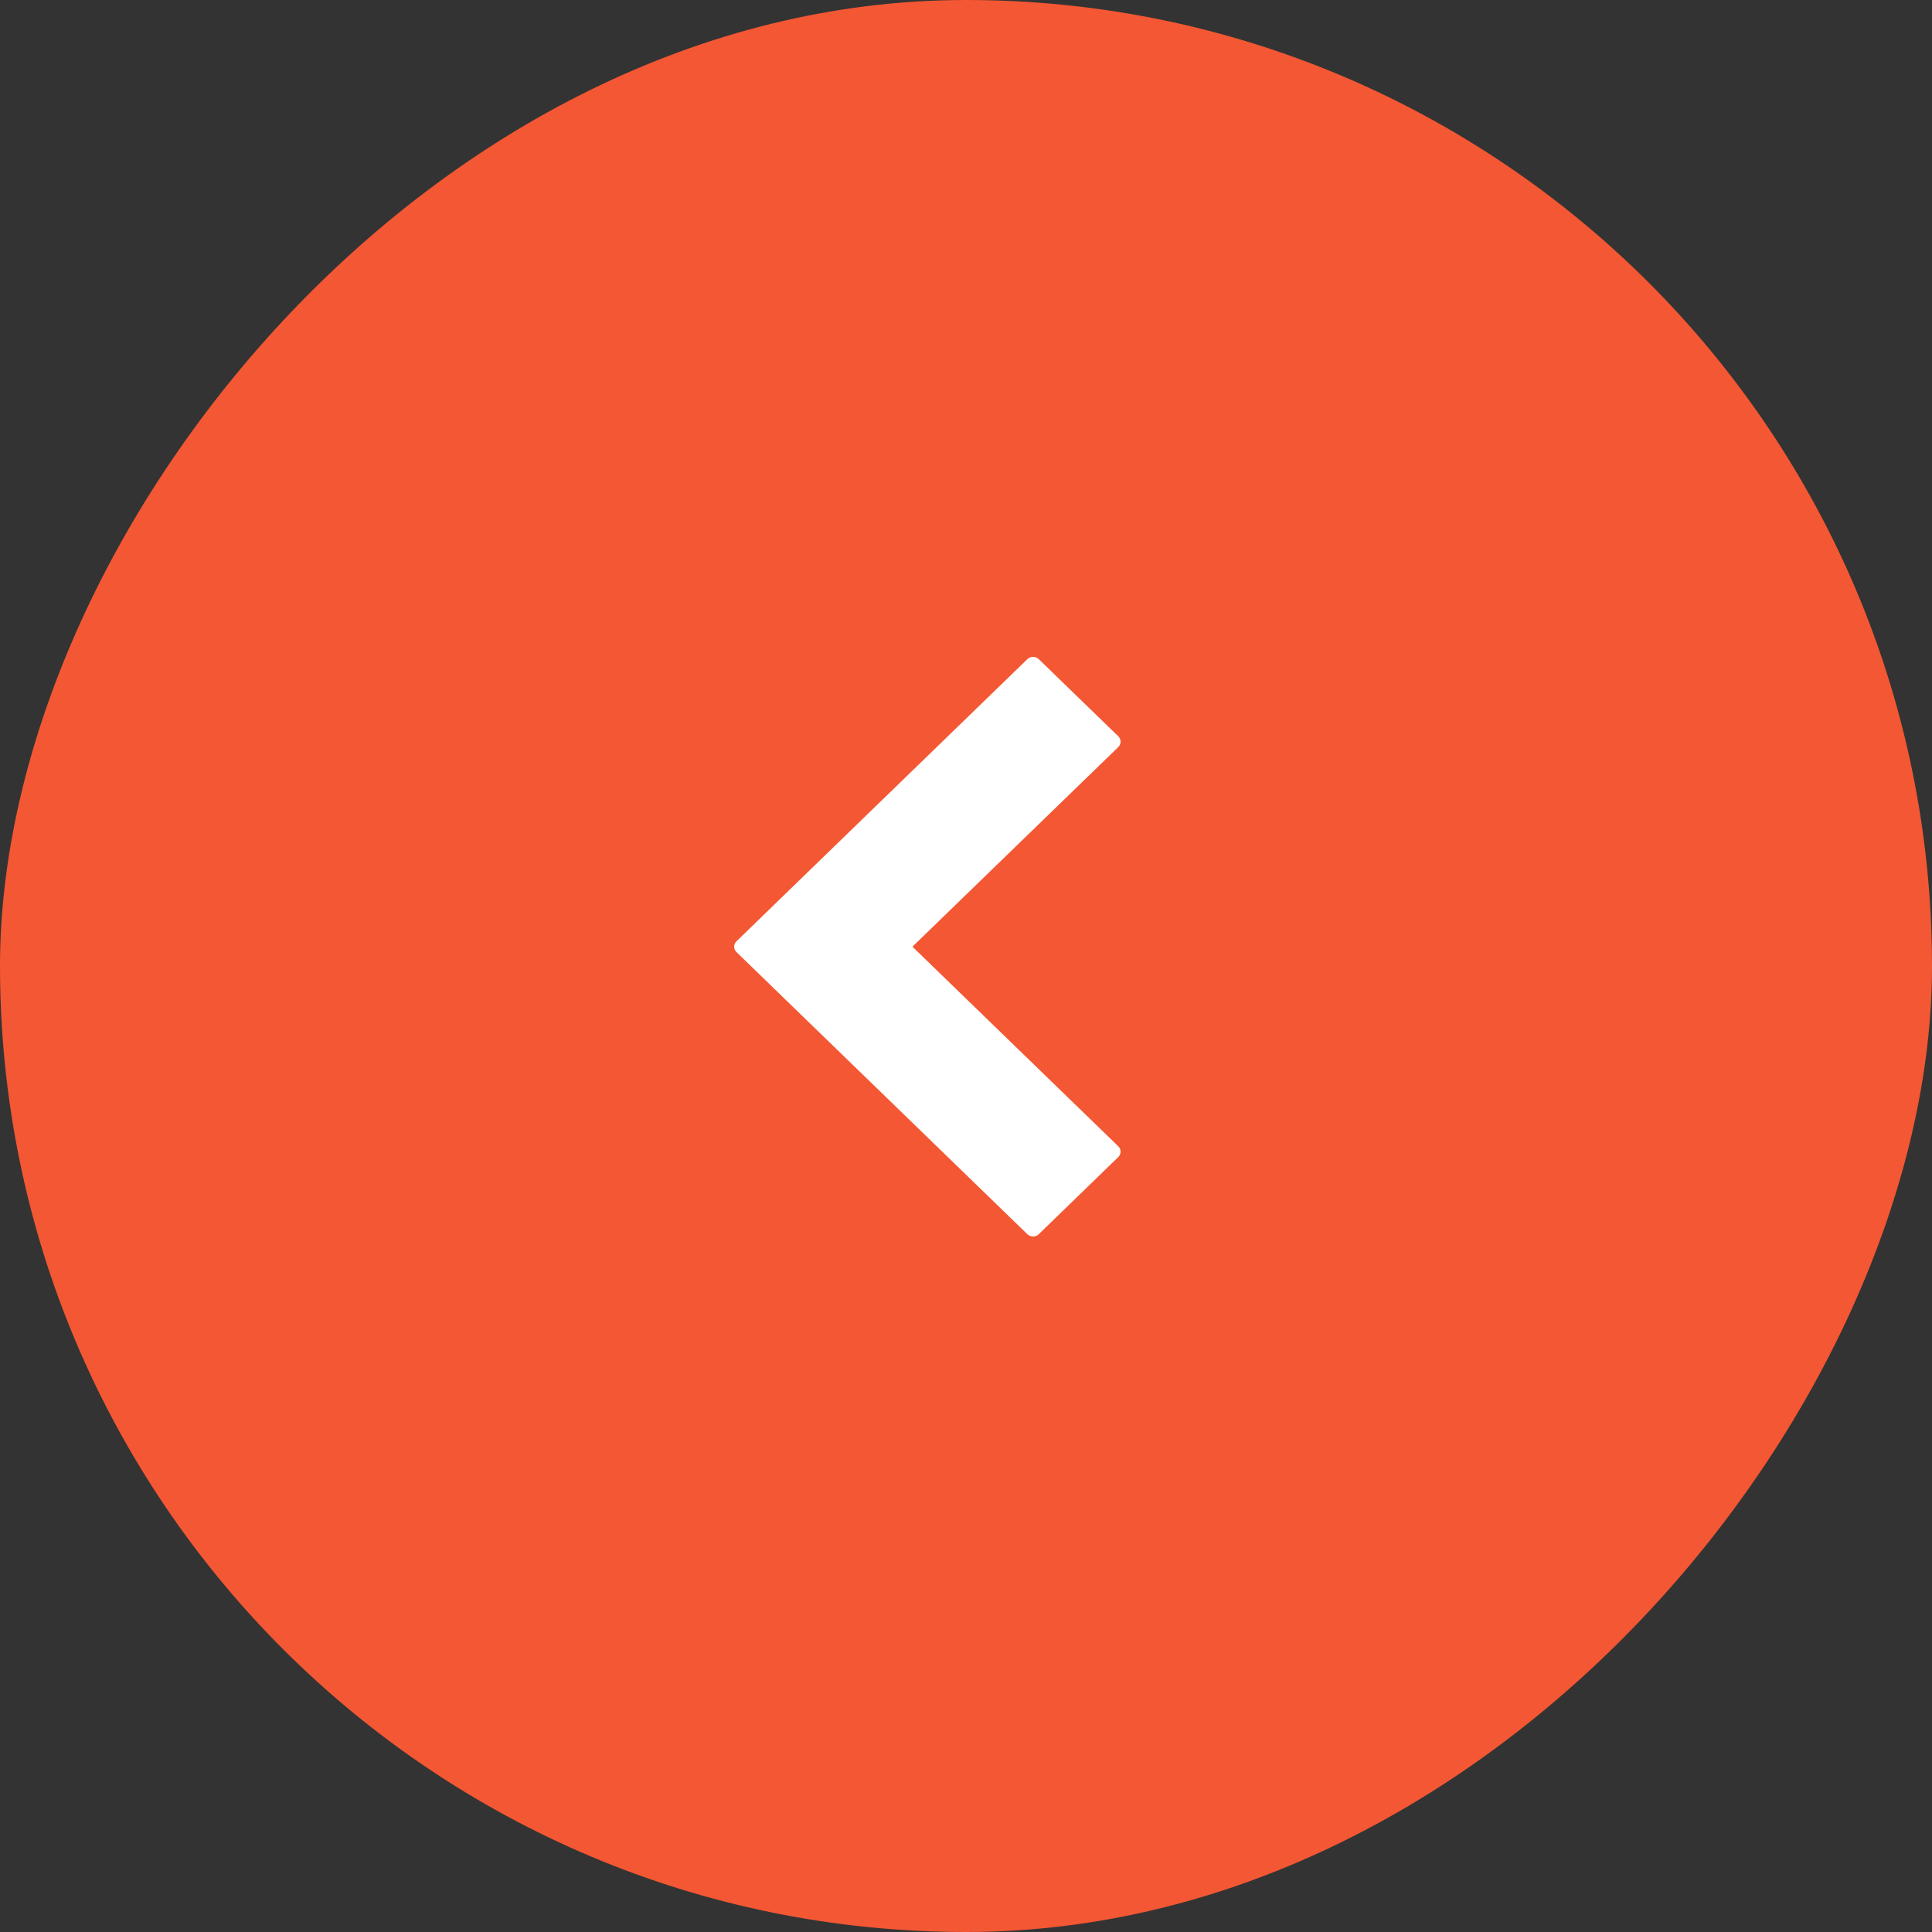
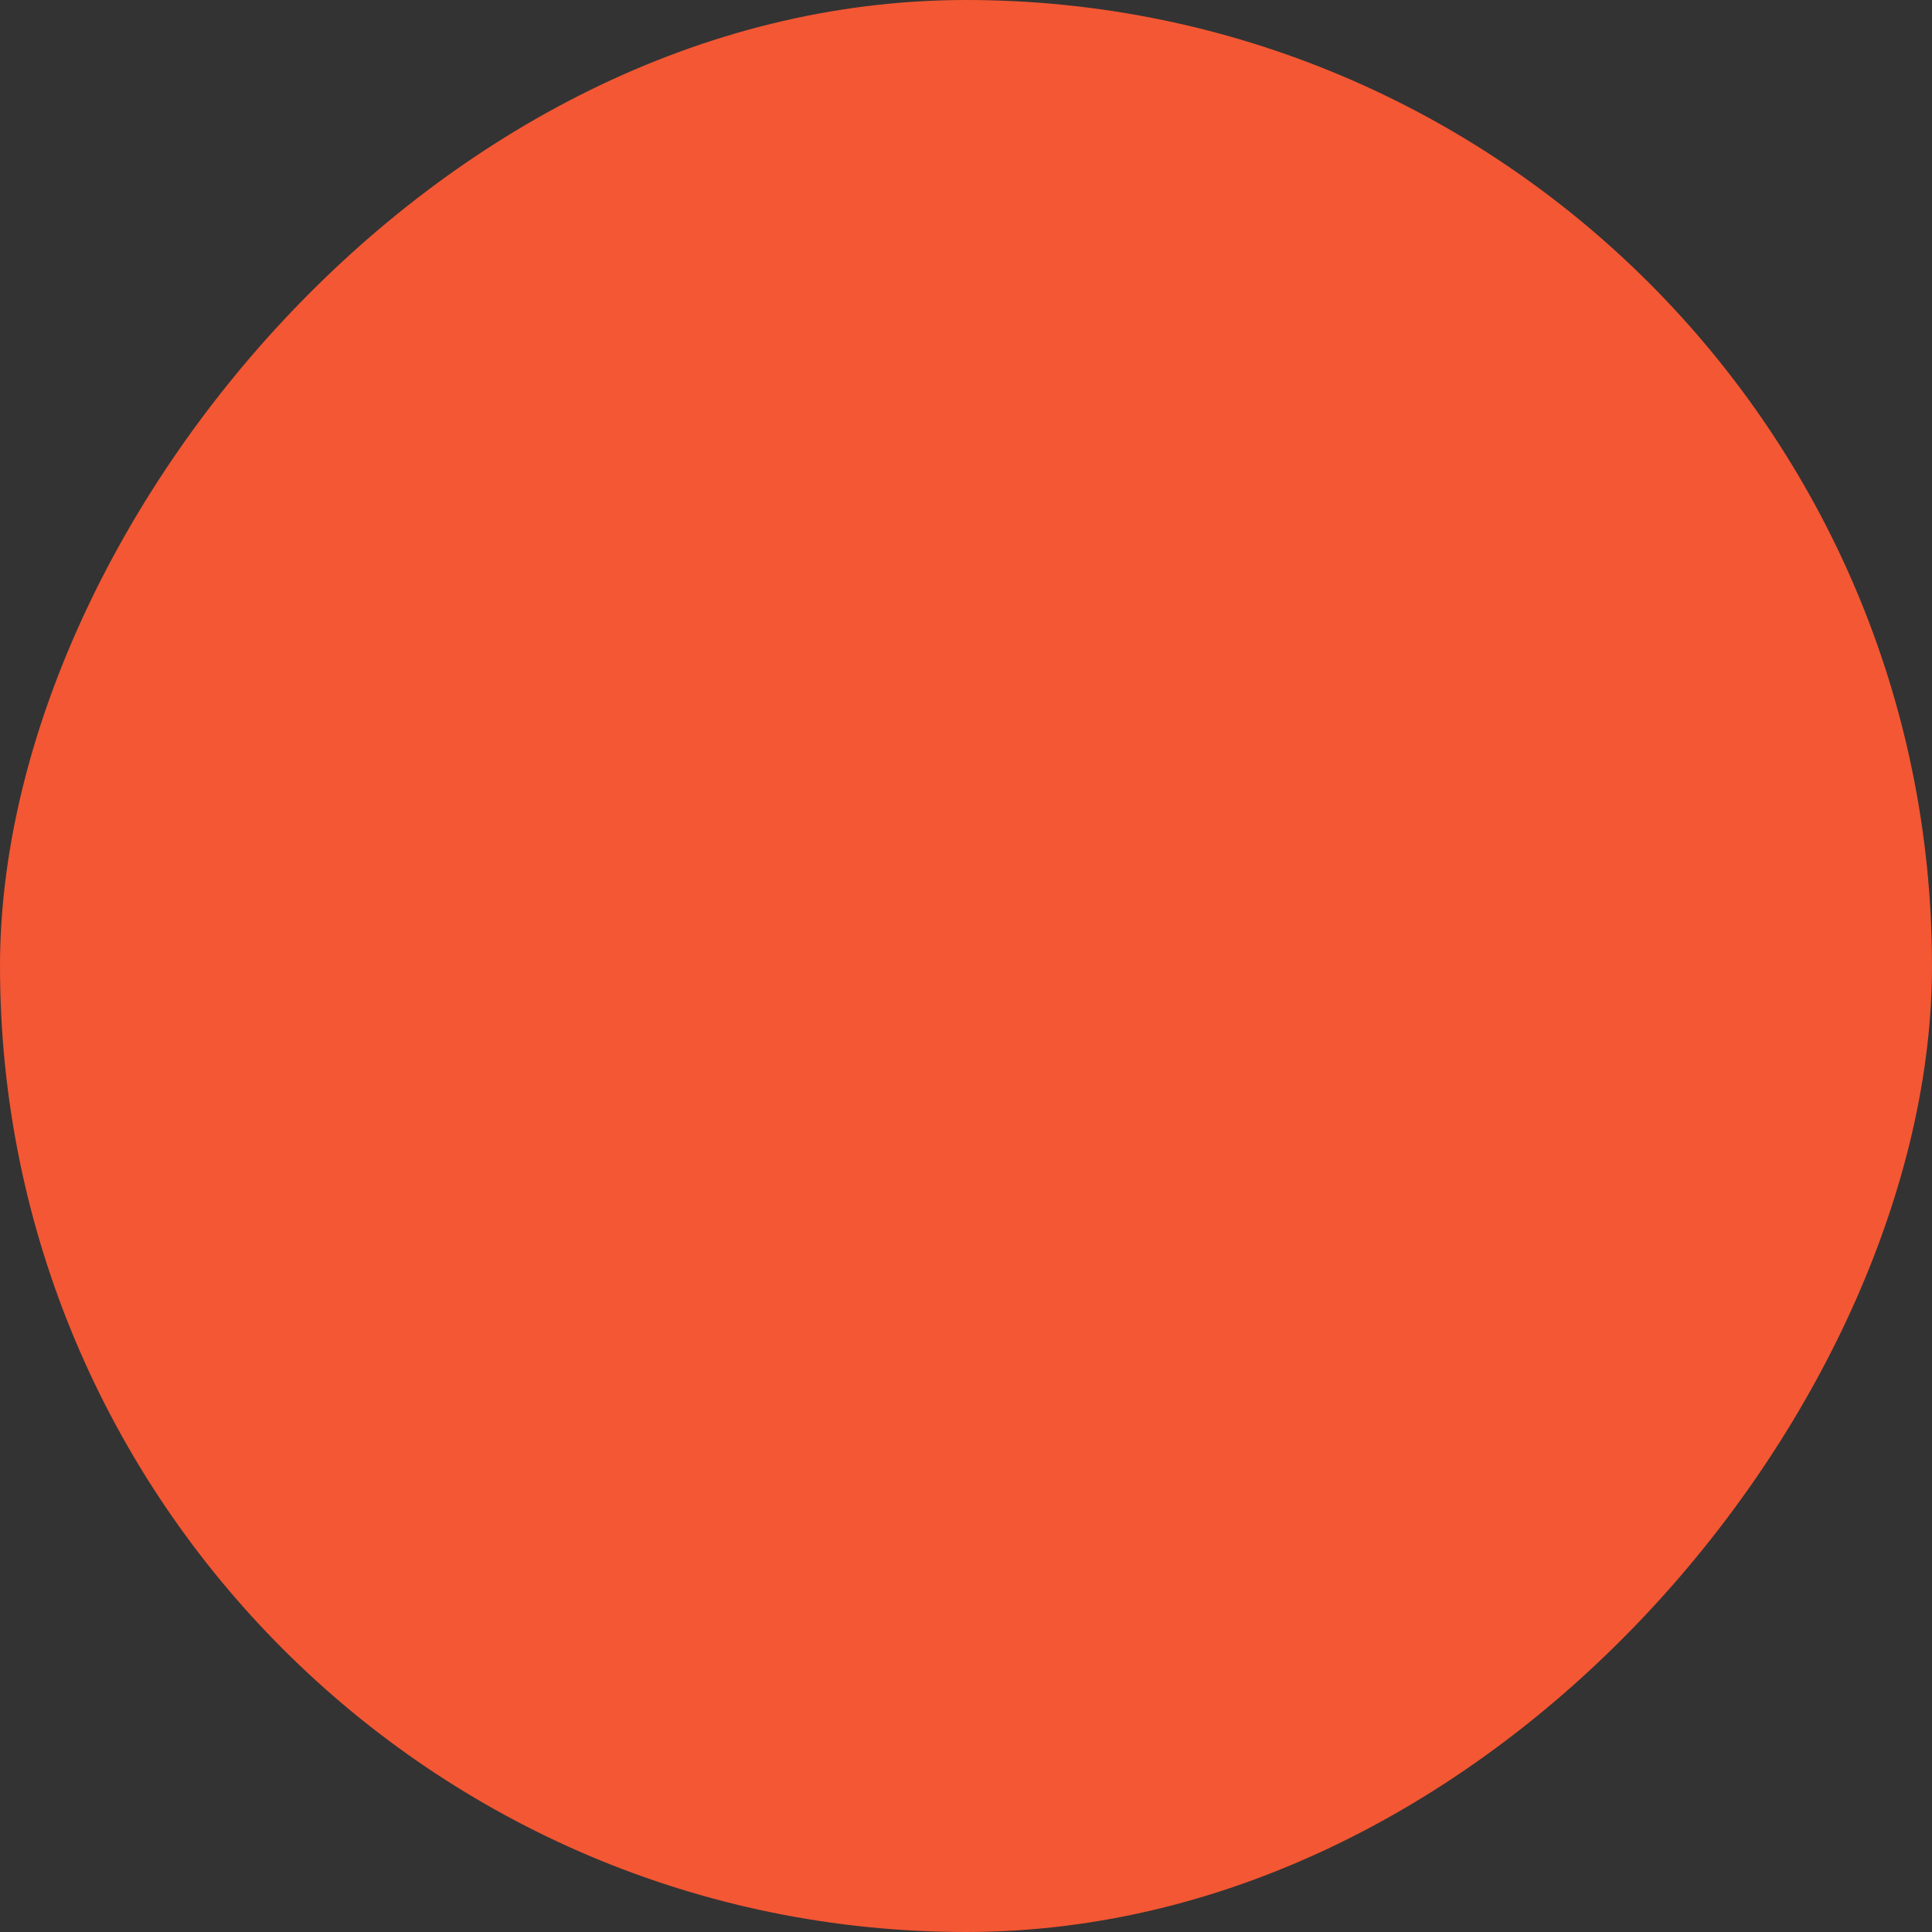
<svg xmlns="http://www.w3.org/2000/svg" width="50" height="50" viewBox="0 0 50 50" fill="none">
  <rect x="0" y="0" width="50" height="50" fill="#333333" stroke="none" />
  <rect width="50" height="50" rx="25" transform="matrix(-1 0 0 1 50 0)" fill="#F45733" />
-   <path fill-rule="evenodd" clip-rule="evenodd" d="M23.614 24.5L28.94 19.335C29.02 19.257 29.02 19.132 28.94 19.054L26.883 17.059C26.802 16.98 26.669 16.98 26.588 17.059L19.06 24.36C18.98 24.437 18.98 24.563 19.06 24.64L26.588 31.941C26.669 32.02 26.802 32.02 26.883 31.941L28.94 29.946C29.02 29.868 29.02 29.743 28.94 29.665L23.614 24.5Z" fill="white" />
</svg>